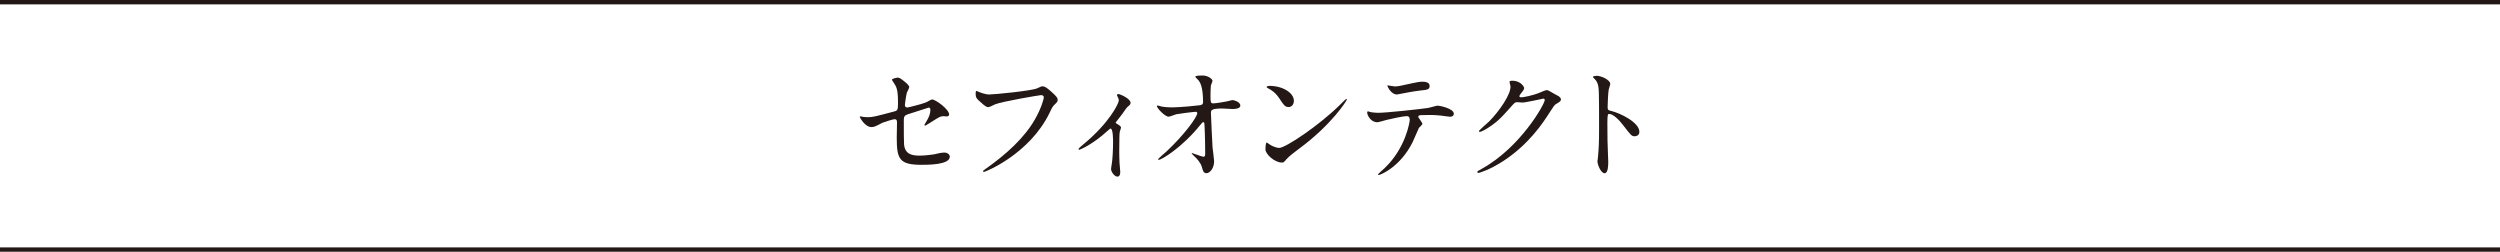
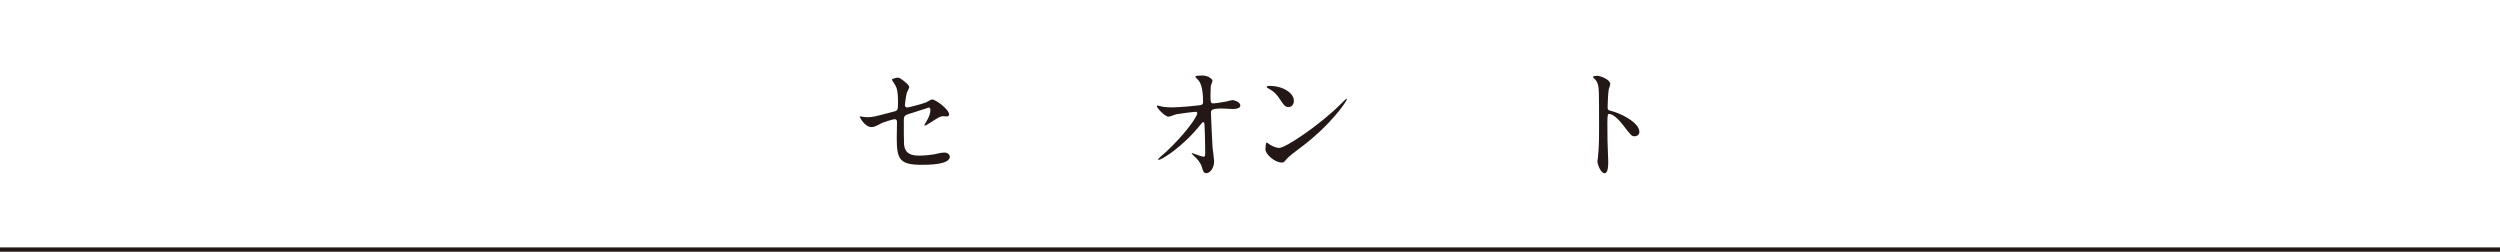
<svg xmlns="http://www.w3.org/2000/svg" id="_レイヤー_2" viewBox="0 0 400 40.28">
  <defs>
    <style>.cls-1{fill:none;stroke:#231815;stroke-miterlimit:10;stroke-width:.7px;}.cls-2{fill:#231815;stroke-width:0px;}</style>
  </defs>
  <g id="_レイヤー_2-2">
-     <line class="cls-1" y1=".35" x2="400" y2=".35" />
    <line class="cls-1" y1="39.93" x2="400" y2="39.93" />
    <path class="cls-2" d="M138.08,18.69c.18.04.55.06.75.06.82,0,1.16-.1,4.26-.92.55-.14.59-.31.59-1.39,0-2.2-.25-2.55-.73-3.28-.02-.04-.25-.35-.25-.39,0-.18.75-.35.94-.35.25,0,.47.1,1.41.9.06.06.43.41.43.61,0,.16-.35.8-.39.92-.16.65-.31,1.88-.31,1.96,0,.27.16.39.41.39.12,0,2.49-.59,3.06-.86.14-.06.73-.43.88-.43.55,0,2.73,1.57,2.73,2.41,0,.14-.1.31-.37.31-.08,0-.47-.04-.55-.04-.43,0-.65.14-1.39.59-.51.33-1.45.92-1.53.92-.06,0-.12-.04-.12-.12,0-.02.35-.59.39-.67.31-.49.57-1.14.57-1.69,0-.12-.02-.41-.25-.41-.04,0-3.1,1-3.37,1.08-.47.16-.63.35-.63.88,0,1.71,0,3.55.04,3.94.16,1.61,1.31,1.79,2.53,1.79.78,0,2.06-.16,2.24-.2.63-.16,1.26-.29,1.69-.29.49,0,.86.33.86.65,0,1.31-3.43,1.31-4.53,1.31-3.53,0-3.96-.92-3.96-4.3,0-.41.04-2.18.04-2.53,0-.33-.12-.47-.41-.47-.2,0-1.75.49-1.92.57-1.2.63-1.33.69-1.77.69-1.04,0-1.86-1.55-1.86-1.63,0-.06.08-.08.12-.08.06,0,.08,0,.37.08Z" />
-     <path class="cls-2" d="M156.54,14.67c.47.22,1.27.45,1.69.45.84,0,6.81-.59,7.69-.98.63-.29.71-.33.86-.33.45,0,.77.29,1.41.84.92.82,1.04,1.04,1.04,1.33,0,.26-.1.37-.47.73-.33.31-.41.47-.8,1.29-3.2,6.65-10.32,9.51-10.53,9.51-.1,0-.14-.08-.14-.12,0-.08.06-.12.27-.27,3.55-2.49,6.43-5.18,8.06-8.08,1-1.75,1.39-3.24,1.39-3.45,0-.35-.35-.37-.45-.37-.22,0-6.16,1-7.34,1.47-.16.08-.9.45-1.06.45-.27,0-.41,0-1.47-.98-.39-.35-.59-.55-.59-1.14,0-.16.02-.27.06-.47.1,0,.22.06.39.12Z" />
-     <path class="cls-2" d="M178.58,19.73c.35.22.78.43.78.69,0,.1-.18.57-.2.69-.04.27-.08.59-.08,2.94,0,.53,0,1.18.04,1.96,0,.2.12,1.24.12,1.47,0,.16,0,.78-.45.78-.49,0-1.02-.8-1.02-1.2,0-.08,0-.14.1-.74.14-.73.22-2.49.22-3.51,0-.51,0-2.24-.41-2.24-.06,0-.1.04-.43.33-2.39,2.2-4.45,3.06-4.57,3.06-.1,0-.12-.08-.12-.12,0-.1.61-.61.82-.78,4.06-3.35,5.63-6.49,5.63-7,0-.12-.04-.31-.14-.49-.02-.04-.16-.29-.16-.33,0-.12.12-.2.22-.2.22,0,1.96.71,1.96,1.41,0,.16-.08.31-.16.37-.39.33-.43.35-.63.65-.45.67-.57.82-1.59,2.12,0,.04.04.12.08.14Z" />
    <path class="cls-2" d="M185.94,17.06c.65.12,1.51.12,1.67.12,1.1,0,4.12-.29,4.43-.35.31-.06.45-.18.45-.49,0-2.63-.55-3.28-.79-3.55-.08-.08-.45-.43-.45-.53,0-.18.96-.18,1.14-.18,1,0,1.61.63,1.61.84,0,.12-.22.65-.26.75-.04.25-.06,1.37-.06,1.67,0,.98.02,1.2.43,1.2s1.67-.22,2.16-.31c.14-.02.8-.22.92-.22.18,0,1.26.26,1.26.88,0,.55-1,.55-1.26.55s-1.41-.08-1.65-.08c-1.79,0-1.79.31-1.79.74,0,.31.22,5.06.26,5.51.04.37.25,1.9.25,2.2,0,1.08-.67,1.9-1.22,1.9-.47,0-.57-.35-.75-1.02-.18-.63-.77-1.31-1.18-1.67-.06-.06-.45-.43-.45-.47s.06-.06.08-.06c.04,0,1.59.59,1.82.59.27,0,.27-.33.27-.49,0-2.24-.1-4.81-.14-4.92-.02-.08-.1-.12-.18-.12-.1,0-.14.04-.49.47-2.94,3.63-6.18,5.55-6.61,5.55-.06,0-.12-.04-.12-.08,0-.1,1.1-1.04,1.31-1.22,2.88-2.69,4.96-5.55,4.96-6.16,0-.12-.08-.22-.22-.22-.37,0-2.77.31-3.14.39-.2.06-1.04.39-1.22.39-.61,0-1.88-1.39-1.88-1.69,0-.08.1-.1.12-.1.12,0,.67.18.77.2Z" />
    <path class="cls-2" d="M207.81,23.83c-.53.39-1.57,1.16-2,1.67-.39.47-.43.51-.73.51-1.1,0-2.61-1.31-2.61-2.12,0-.14.02-1.08.2-1.08.08,0,.53.35.61.39.26.16.94.47,1.39.47,1,0,6.41-3.61,9.79-6.96.33-.33.9-.9.94-.9s.1.06.1.1c0,.18-2.39,4-7.69,7.92ZM206.14,17.12c-.55,0-.75-.33-1.43-1.35-.69-1.04-1.29-1.35-1.86-1.67-.08-.04-.18-.1-.18-.18s.16-.18.45-.18c2.18,0,3.9,1.16,3.9,2.37,0,.61-.35,1.02-.88,1.02Z" />
-     <path class="cls-2" d="M227.58,19.83c0,.14-.49.53-.55.63-.06.08-.84,1.96-1.02,2.3-1.96,3.94-5.14,5.24-5.41,5.24-.08,0-.12-.04-.12-.1s.92-.88,1.08-1.02c3.37-3.22,4-7.41,4-7.69,0-.25-.04-.61-.49-.61-.53,0-2.41.41-3.24.61-.22.06-1.24.37-1.47.37-1.02,0-1.61-1.1-1.61-1.55,0-.12.04-.2.14-.2.04,0,.26.08.31.1.29.08.94.14,1.29.14,1.31,0,6.59-.57,8.02-.78.25-.04,1.31-.37,1.53-.37.25,0,2.57.45,2.57,1.29,0,.37-.33.49-.59.49-.22,0-1.22-.16-1.43-.18-.43-.04-1-.1-1.45-.1-.69,0-1.92,0-2.06.06-.14.08-.18.2-.14.31.02.06.65.88.65,1.06ZM223.05,13.83c.63,0,.86-.06,2.9-.51.53-.12,1.18-.25,1.63-.25s1.16.08,1.16.67-.35.63-1.55.75c-1.04.12-2.41.39-2.71.45-.1.02-.9.18-.96.18-1,0-1.63-1.43-1.53-1.47.12.02.94.16,1.06.16Z" />
-     <path class="cls-2" d="M241.52,13.12c0-.2.29-.2.45-.2,1.43,0,1.9,1.06,1.9,1.14,0,.25-.2.51-.61,1.02-.1.14-.16.22-.16.33,0,.16.24.16.33.16.2,0,1.71-.22,3.1-.82.25-.1.73-.33.96-.33.18,0,.29.06,1.12.55.12.06.65.35.75.41.22.14.39.35.39.51,0,.29-.14.37-.82.78-.22.14-.31.27-1.02,1.37-1.04,1.63-3.24,4.98-7.3,7.67-2.24,1.47-3.94,1.96-4.06,1.96-.1,0-.18-.08-.18-.18,0-.08.06-.12.69-.47,6.22-3.43,10.1-10.38,10.1-11.02,0-.18-.16-.22-.22-.22-.04,0-2.86.63-3.35.63-.12,0-.67-.06-.8-.06-.39,0-.43.04-1.29,1.02-1.24,1.39-1.75,1.92-2.77,2.65-.84.61-1.71,1.08-1.96,1.08-.1,0-.14-.06-.14-.12,0-.14,1.37-1.29,1.61-1.53,1.65-1.65,3.59-4.47,3.43-5.69-.02-.1-.14-.55-.14-.63Z" />
    <path class="cls-2" d="M255.44,12.12c.73,0,2.2.65,2.2,1.31,0,.14-.2.73-.24.86-.1.51-.18,2.33-.18,2.84,0,.45.08.51.67.65,1.24.29,4.41,1.78,4.41,3.31,0,.67-.63.71-.73.71-.51,0-.57-.08-1.94-1.86-.57-.75-1.53-1.71-2.16-1.71-.2,0-.29,0-.29,1.51,0,2.16.02,3.24.1,5.08.02.22.04.73.04,1.04,0,.51,0,1.86-.59,1.86s-1.14-1.39-1.14-1.92c0-.08.08-.51.08-.59.14-1.69.18-2.22.18-4.73,0-5.83,0-6.49-.25-7.14-.16-.43-.37-.63-.69-.94l-.04-.08c.02-.18.55-.18.57-.18Z" />
  </g>
</svg>